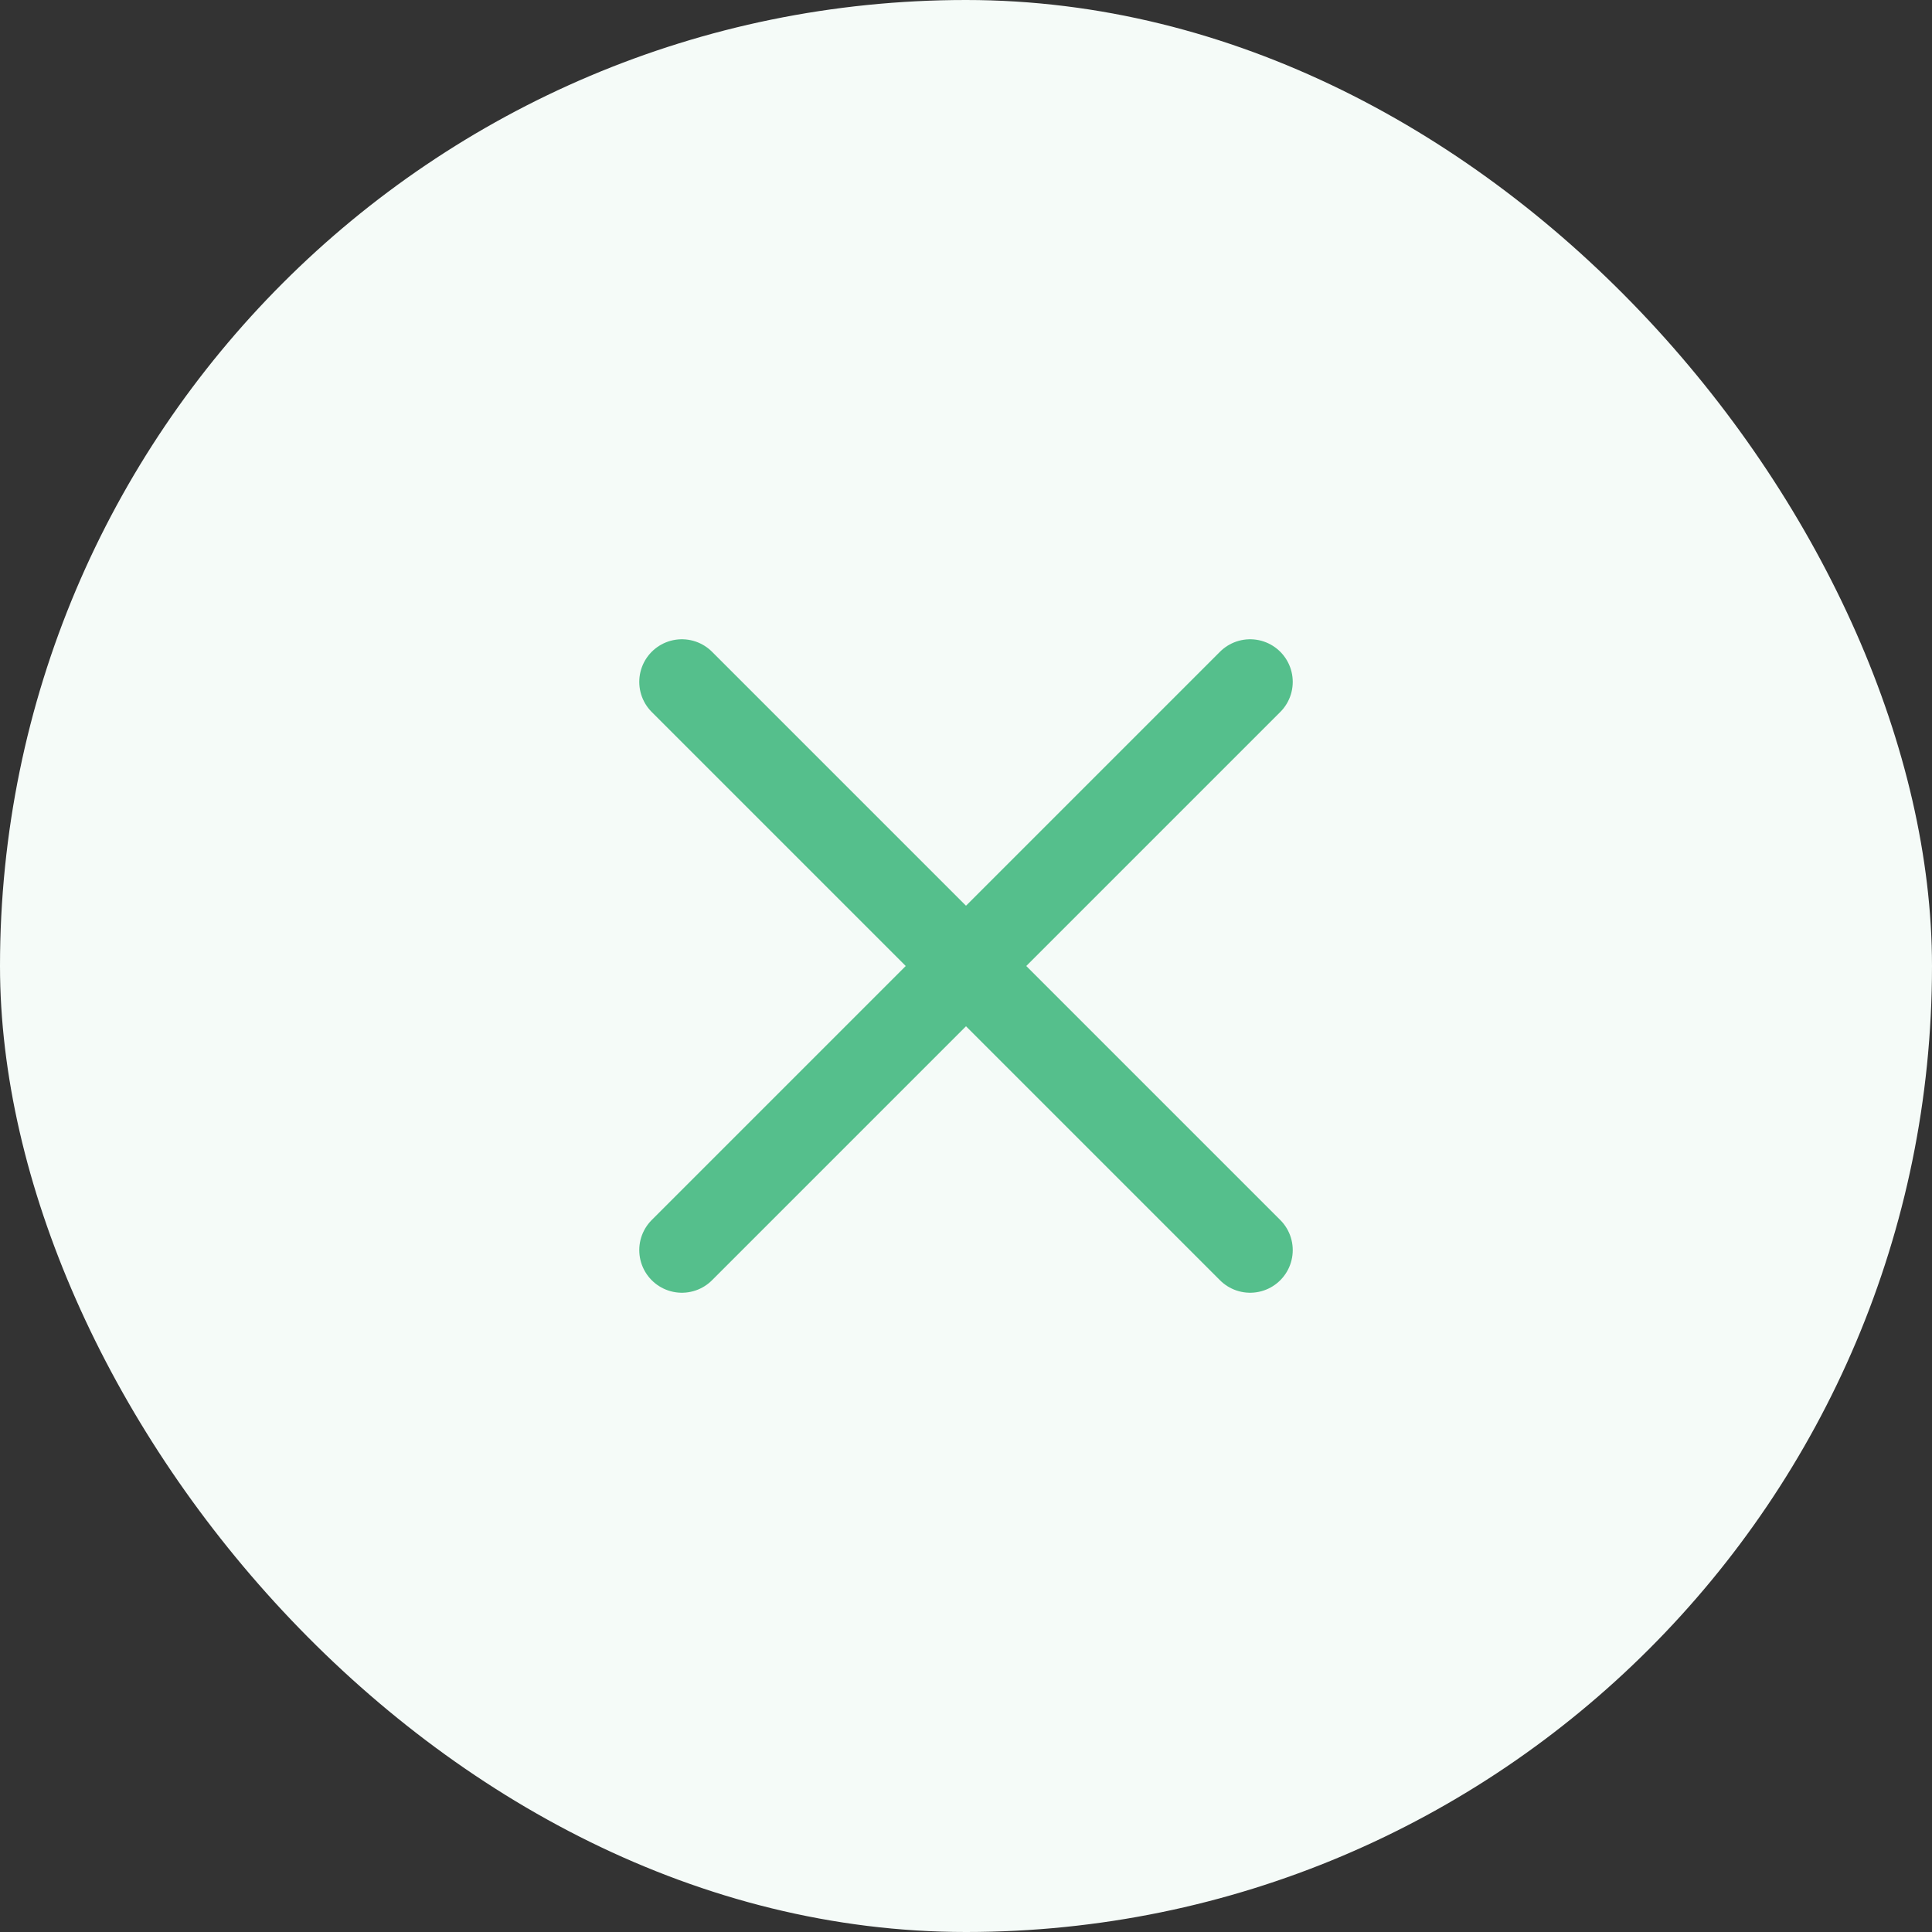
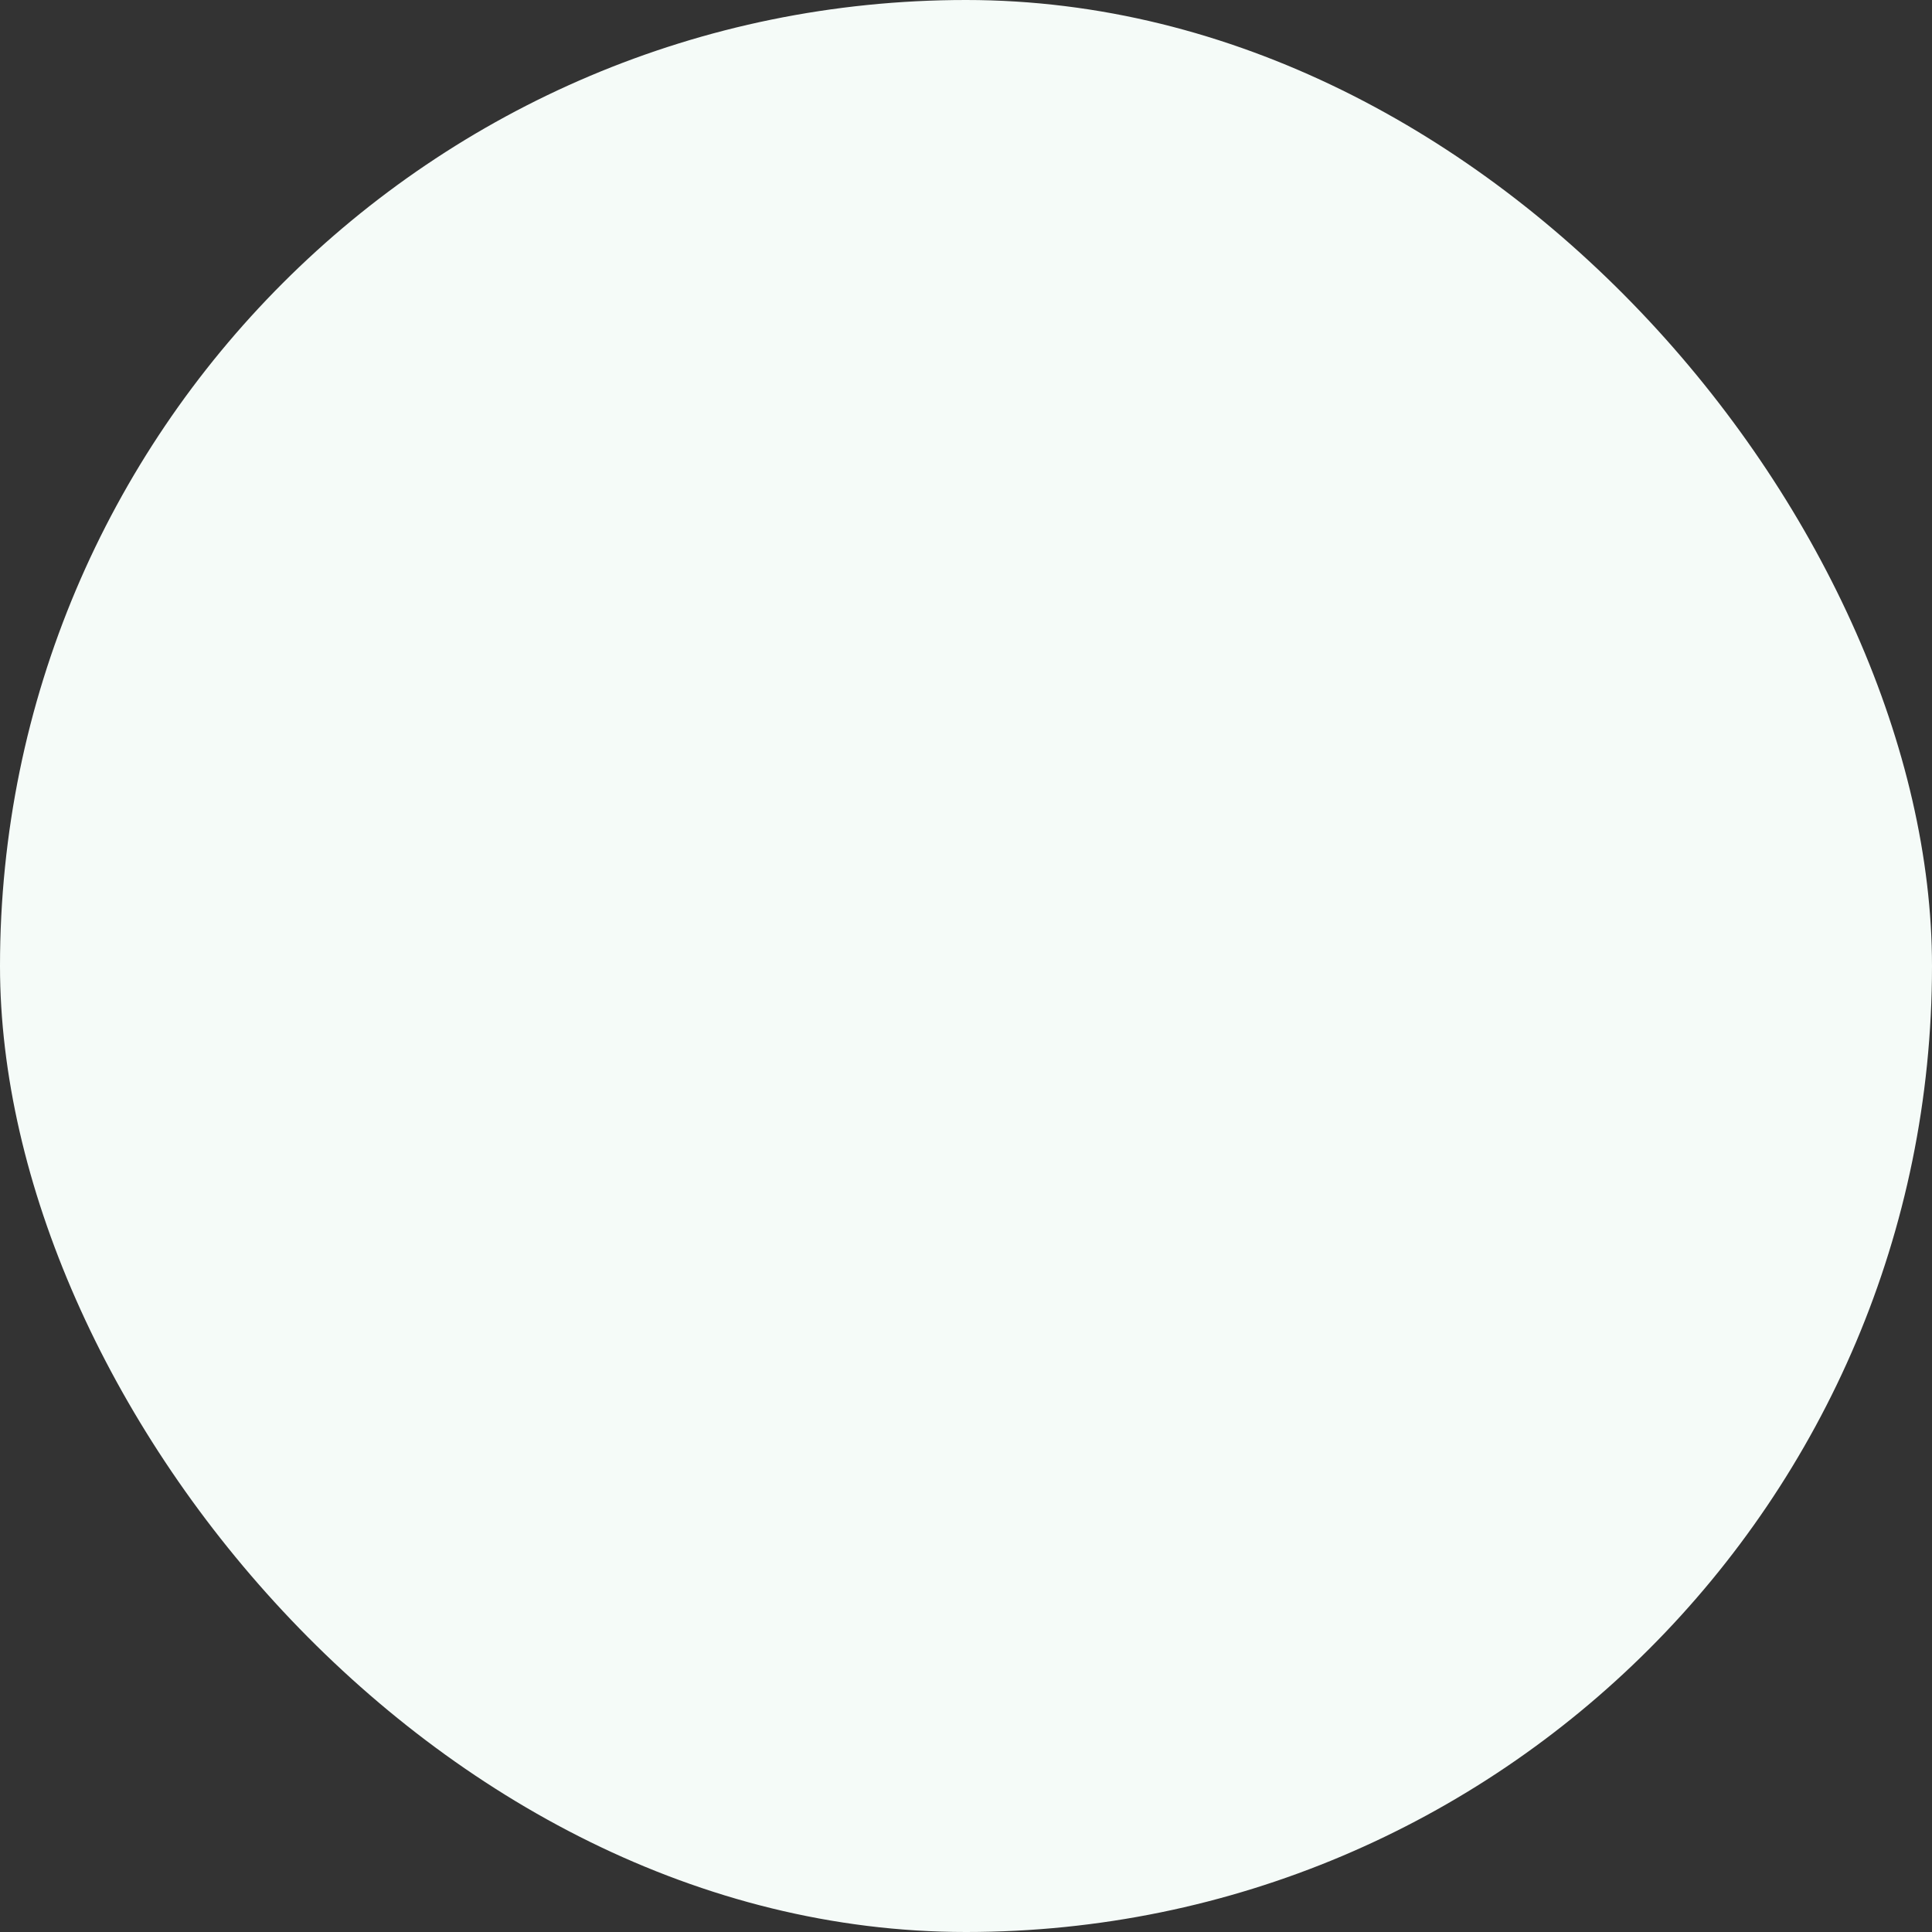
<svg xmlns="http://www.w3.org/2000/svg" width="34" height="34" viewBox="0 0 34 34" fill="none">
  <rect x="0" y="0" width="34" height="34" fill="#333333" stroke="none" />
  <rect width="34" height="34" rx="17" fill="#F5FBF8" />
-   <path d="M12 12L22 22M22 12L12 22" stroke="#55BF8C" stroke-width="1.5" stroke-linecap="round" stroke-linejoin="round" />
</svg>